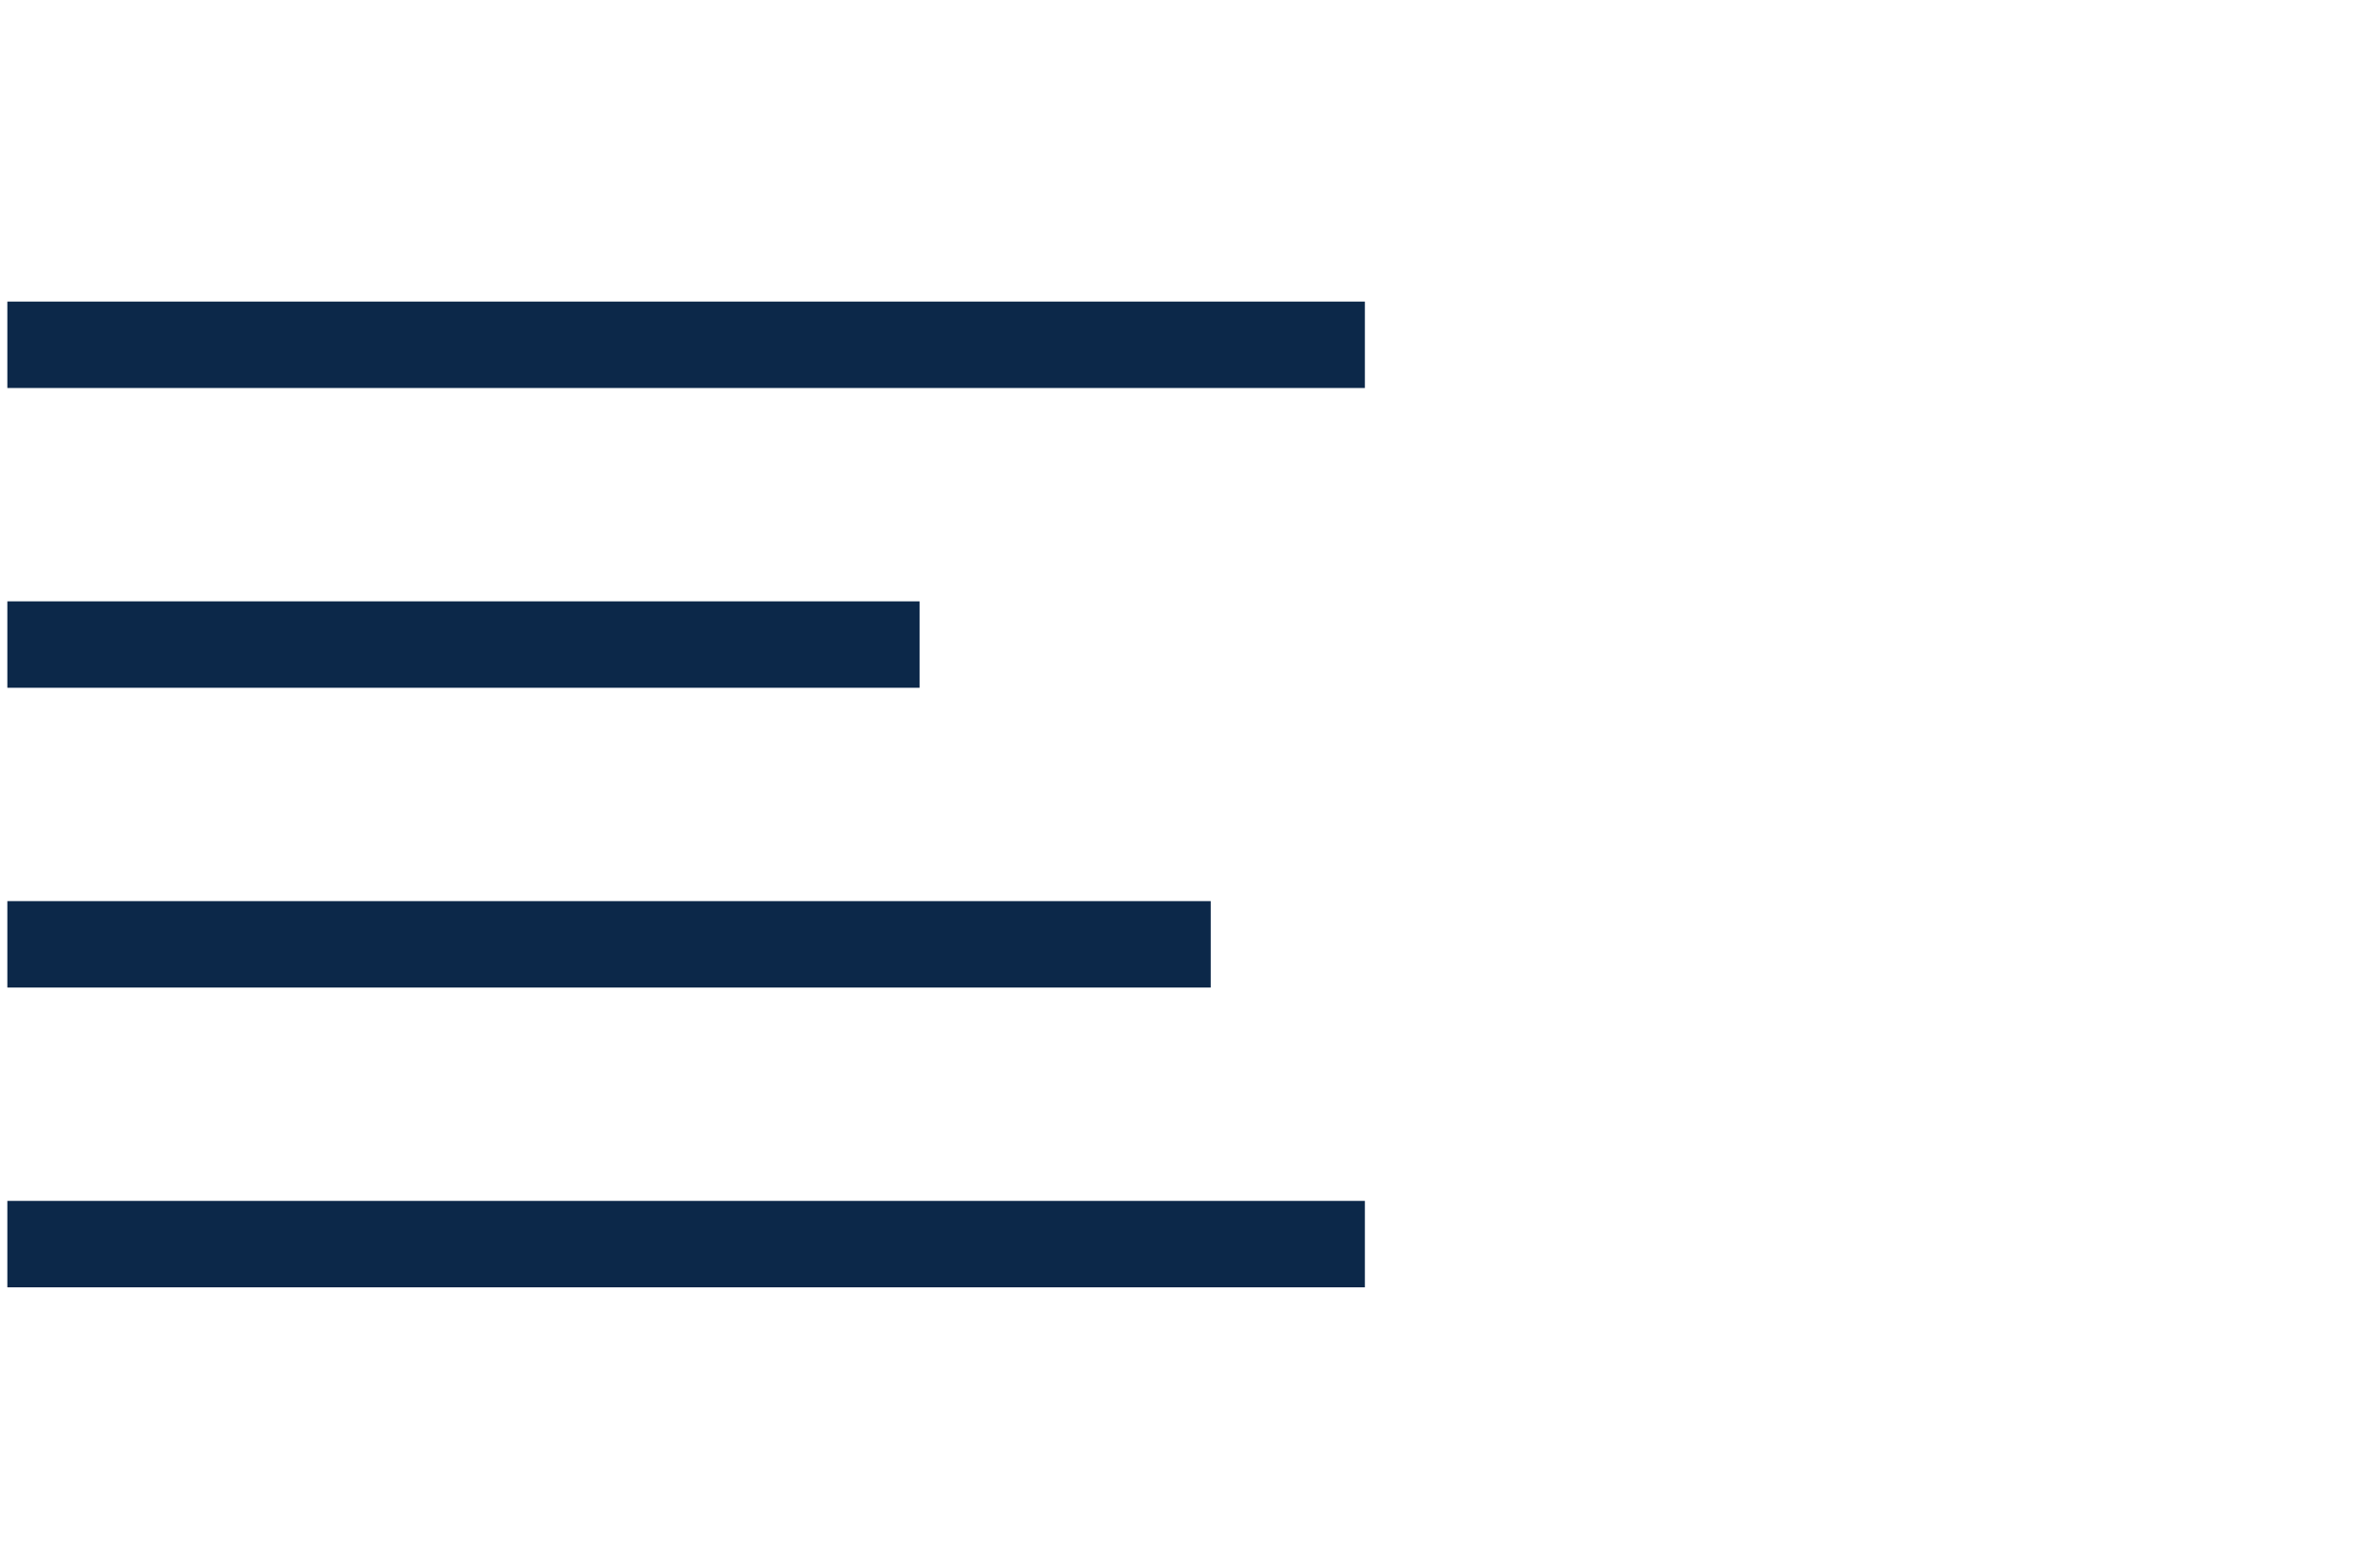
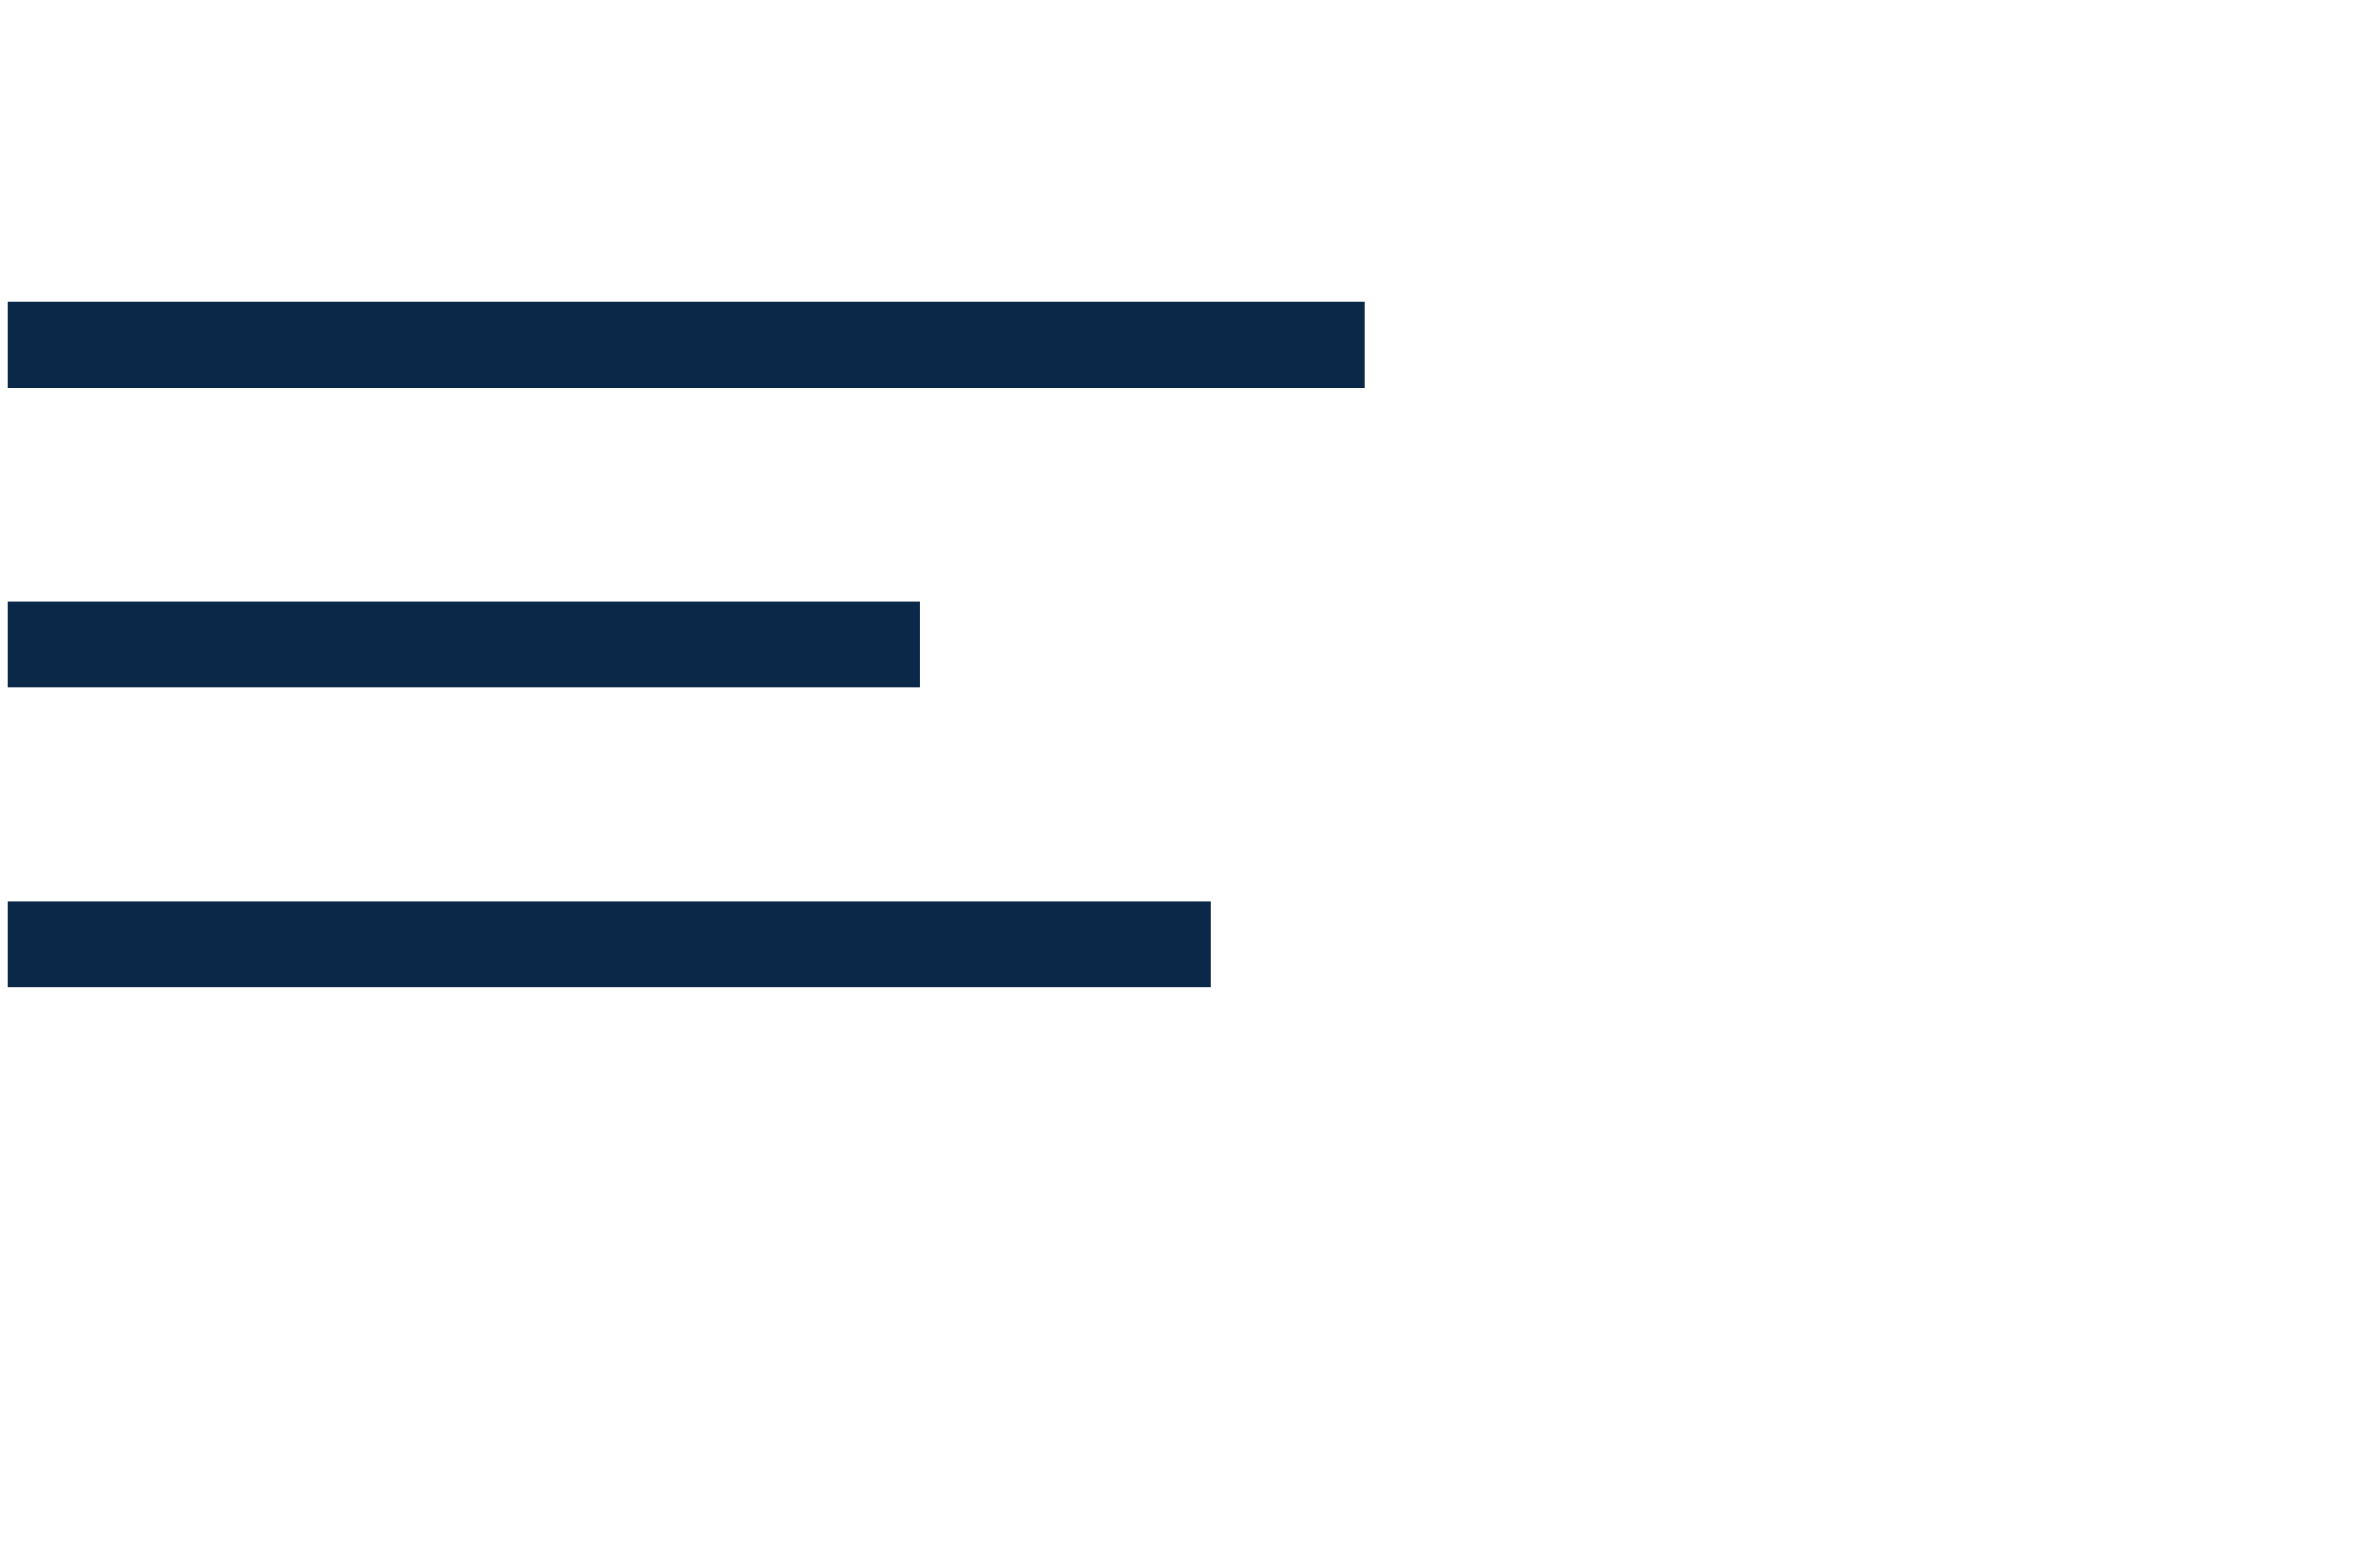
<svg xmlns="http://www.w3.org/2000/svg" xmlns:xlink="http://www.w3.org/1999/xlink" width="46px" height="30px" viewBox="0 0 46 30" version="1.1">
  <title>Frame Copy 2</title>
  <defs>
-     <path d="M0,0 L46,0 L46,30 L0,30 L0,0 Z" id="path-1" />
-   </defs>
+     </defs>
  <g id="Frame-Copy-2" stroke="none" fill="none" xlink:href="#path-1" fill-rule="nonzero">
    <polygon id="Fill-13" fill="#0C2849" points="0.142 7.498 26.38 7.498 26.38 5.828 0.142 5.828" />
-     <polygon id="Fill-14" fill="#0C2849" points="0.142 24.877 26.38 24.877 26.38 23.207 0.142 23.207" />
    <polygon id="Fill-15" fill="#0C2849" points="0.142 13.291 17.773 13.291 17.773 11.621 0.142 11.621" />
    <polygon id="Fill-16" fill="#0C2849" points="0.142 19.084 23.401 19.084 23.401 17.414 0.142 17.414" />
  </g>
</svg>